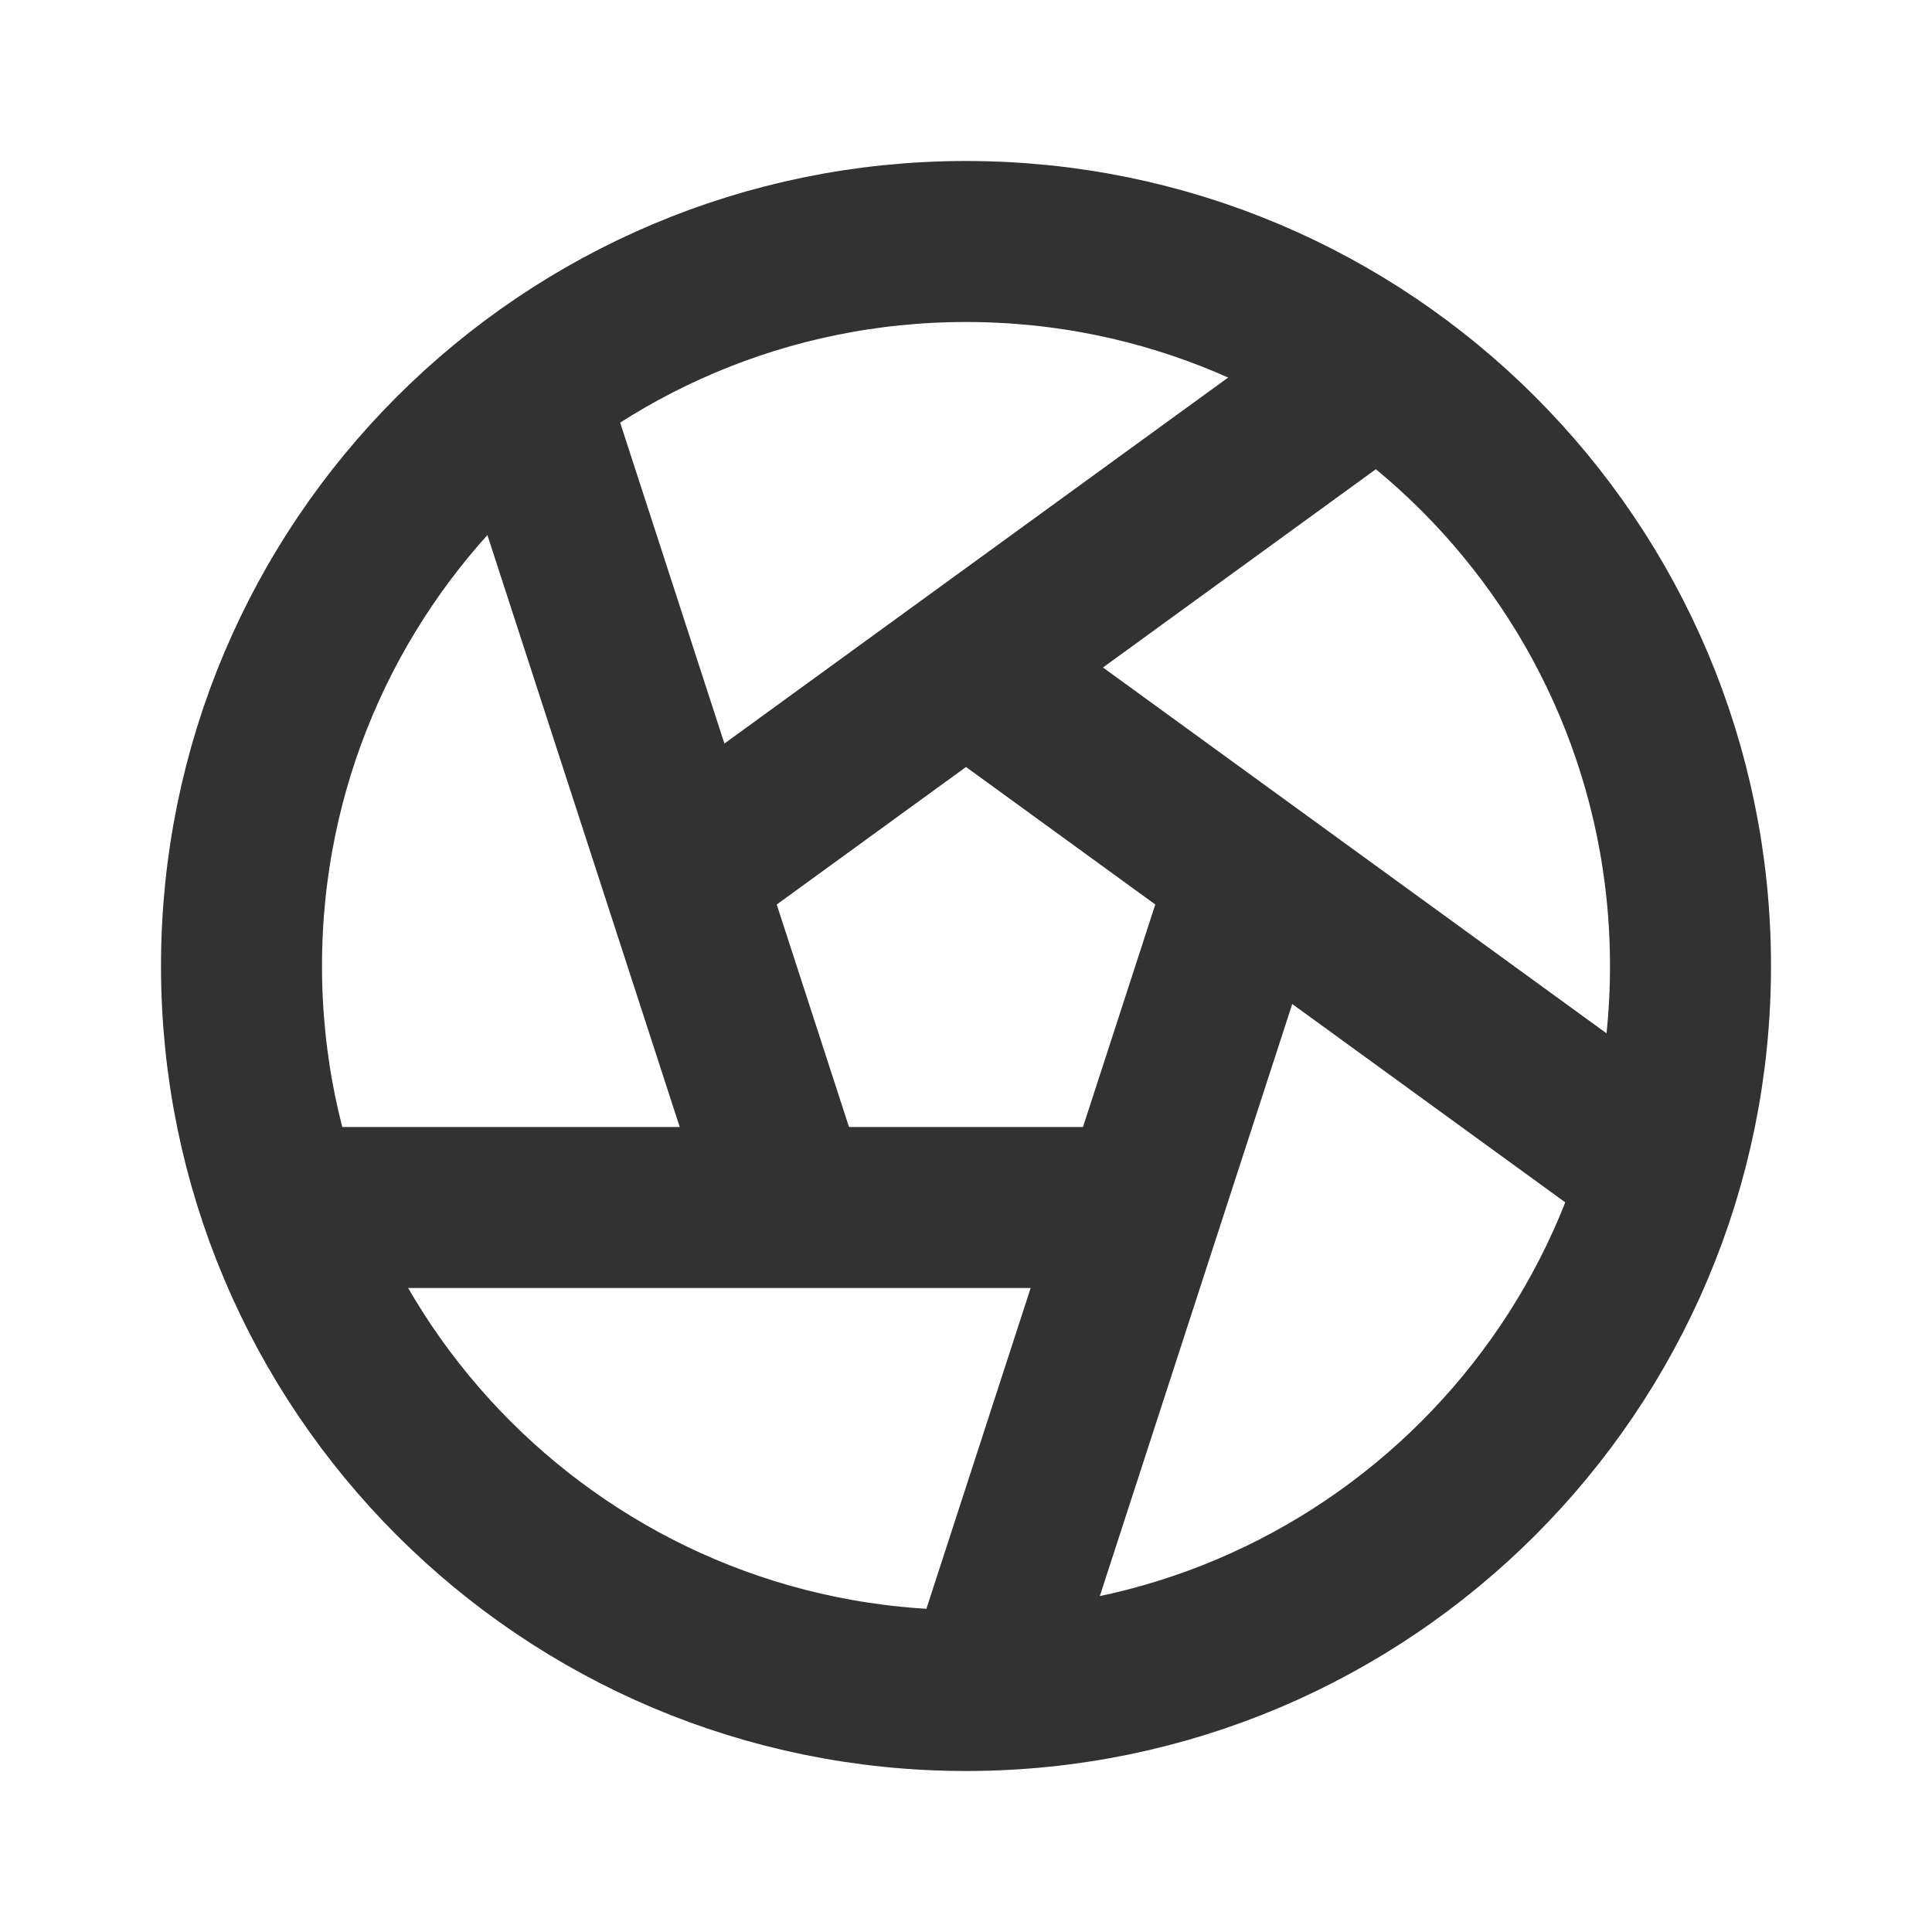
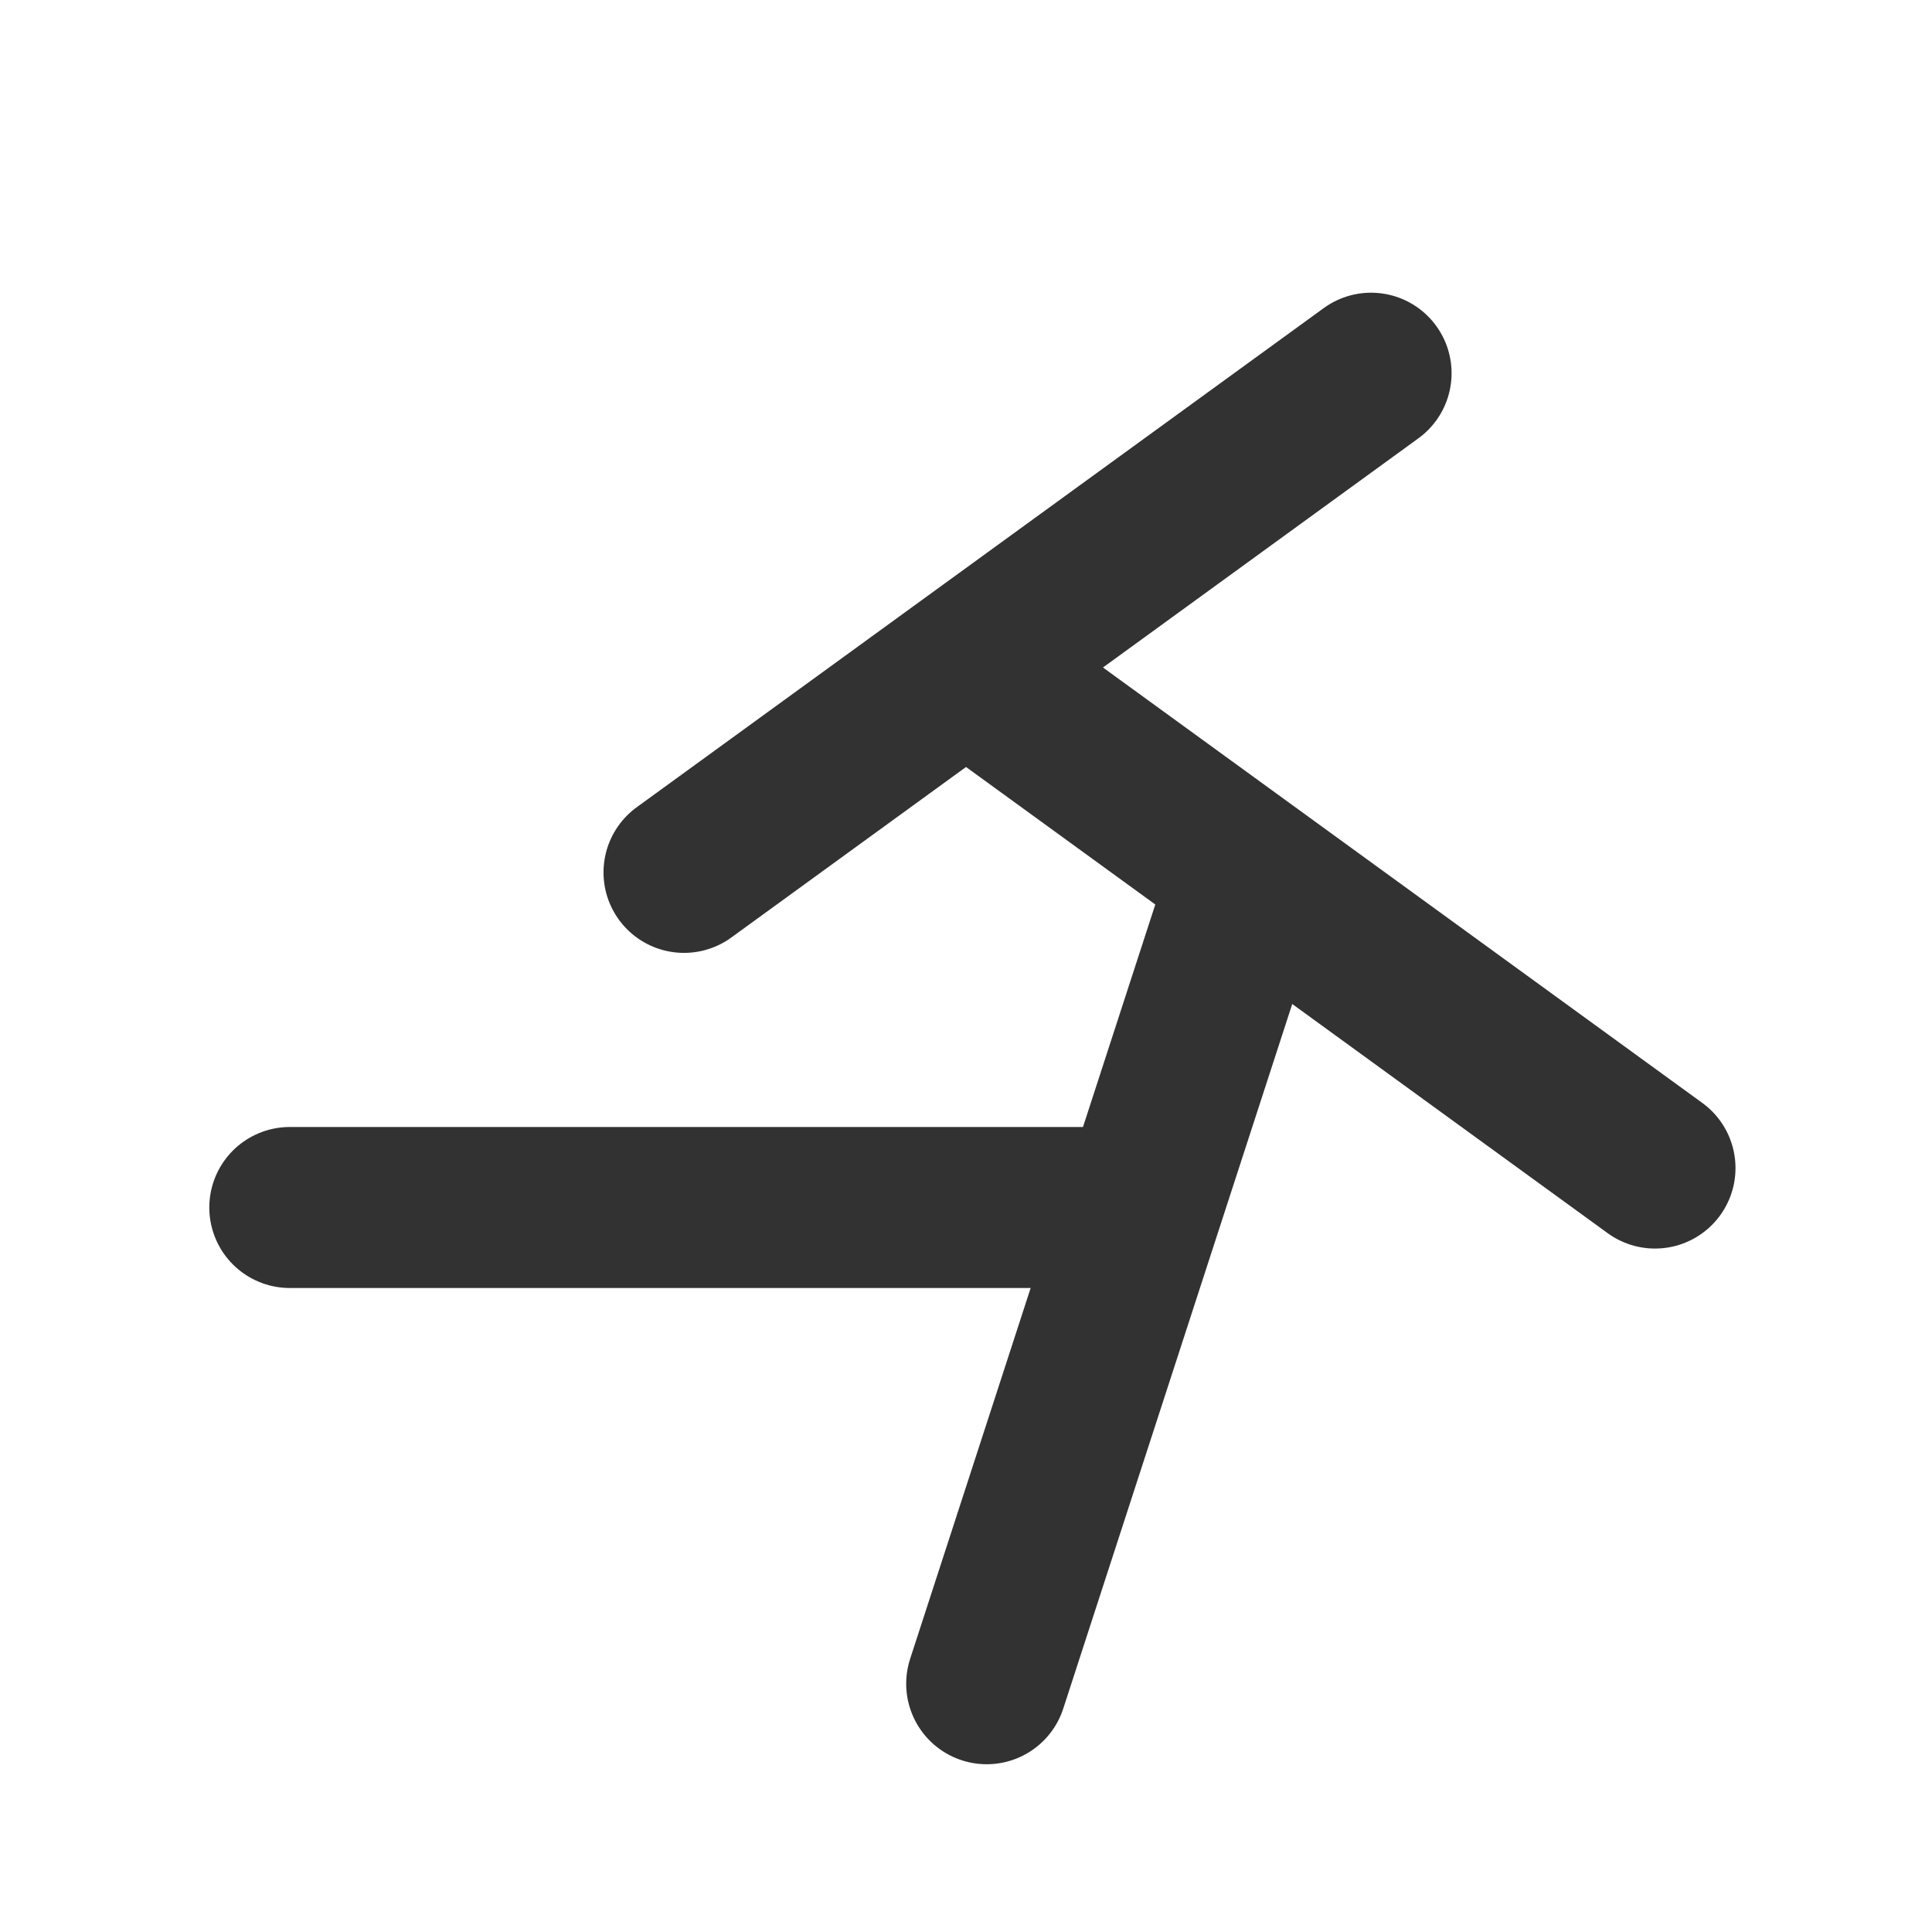
<svg xmlns="http://www.w3.org/2000/svg" width="800px" height="800px" viewBox="0 0 24 24" fill="none">
-   <path d="M21 12C21 16.971 16.971 21 12 21C7.029 21 3 16.971 3 12C3 7.029 7.029 3 12 3C16.971 3 21 7.029 21 12Z" stroke="#323232" stroke-width="2" />
  <path d="M3.6 15H14.15" stroke="#323232" stroke-width="2" stroke-linecap="round" stroke-linejoin="round" />
-   <path d="M6.551 4.938L9.811 14.972" stroke="#323232" stroke-width="2" stroke-linecap="round" stroke-linejoin="round" />
  <path d="M17.032 4.636L8.497 10.837" stroke="#323232" stroke-width="2" stroke-linecap="round" stroke-linejoin="round" />
  <path d="M20.559 14.51L12.024 8.309" stroke="#323232" stroke-width="2" stroke-linecap="round" stroke-linejoin="round" />
  <path d="M12.257 20.916L15.518 10.882" stroke="#323232" stroke-width="2" stroke-linecap="round" stroke-linejoin="round" />
</svg>